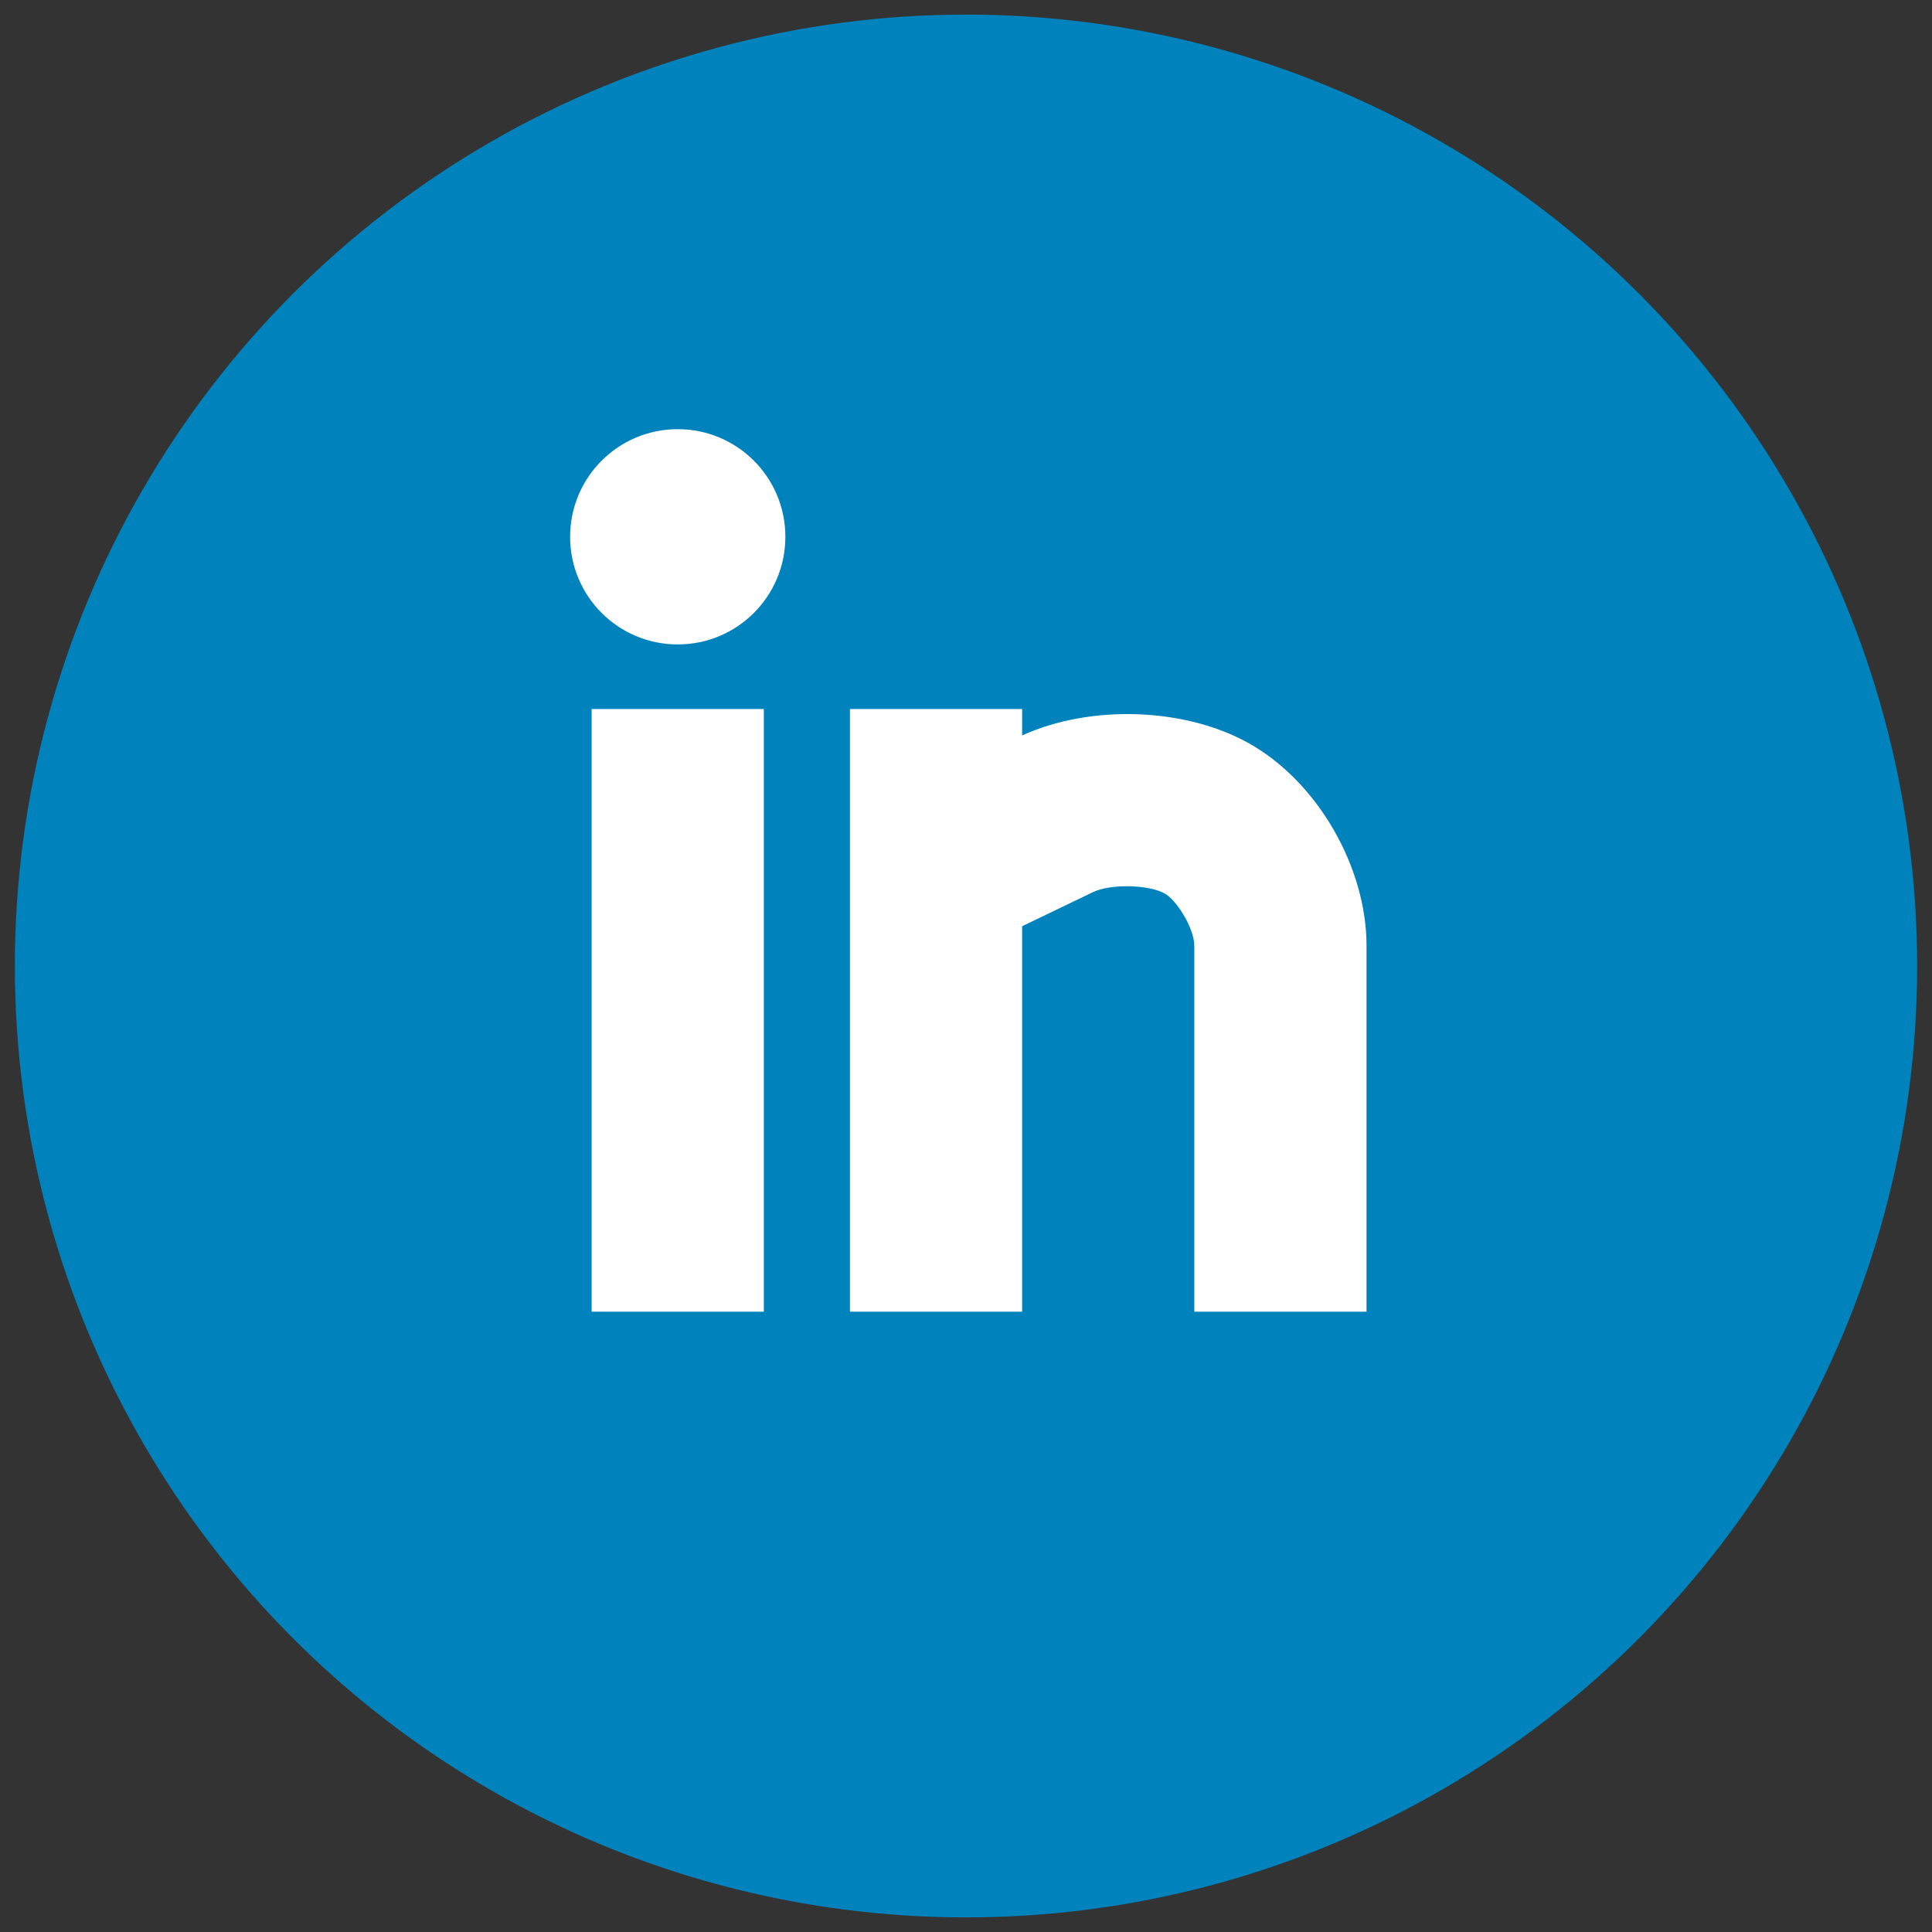
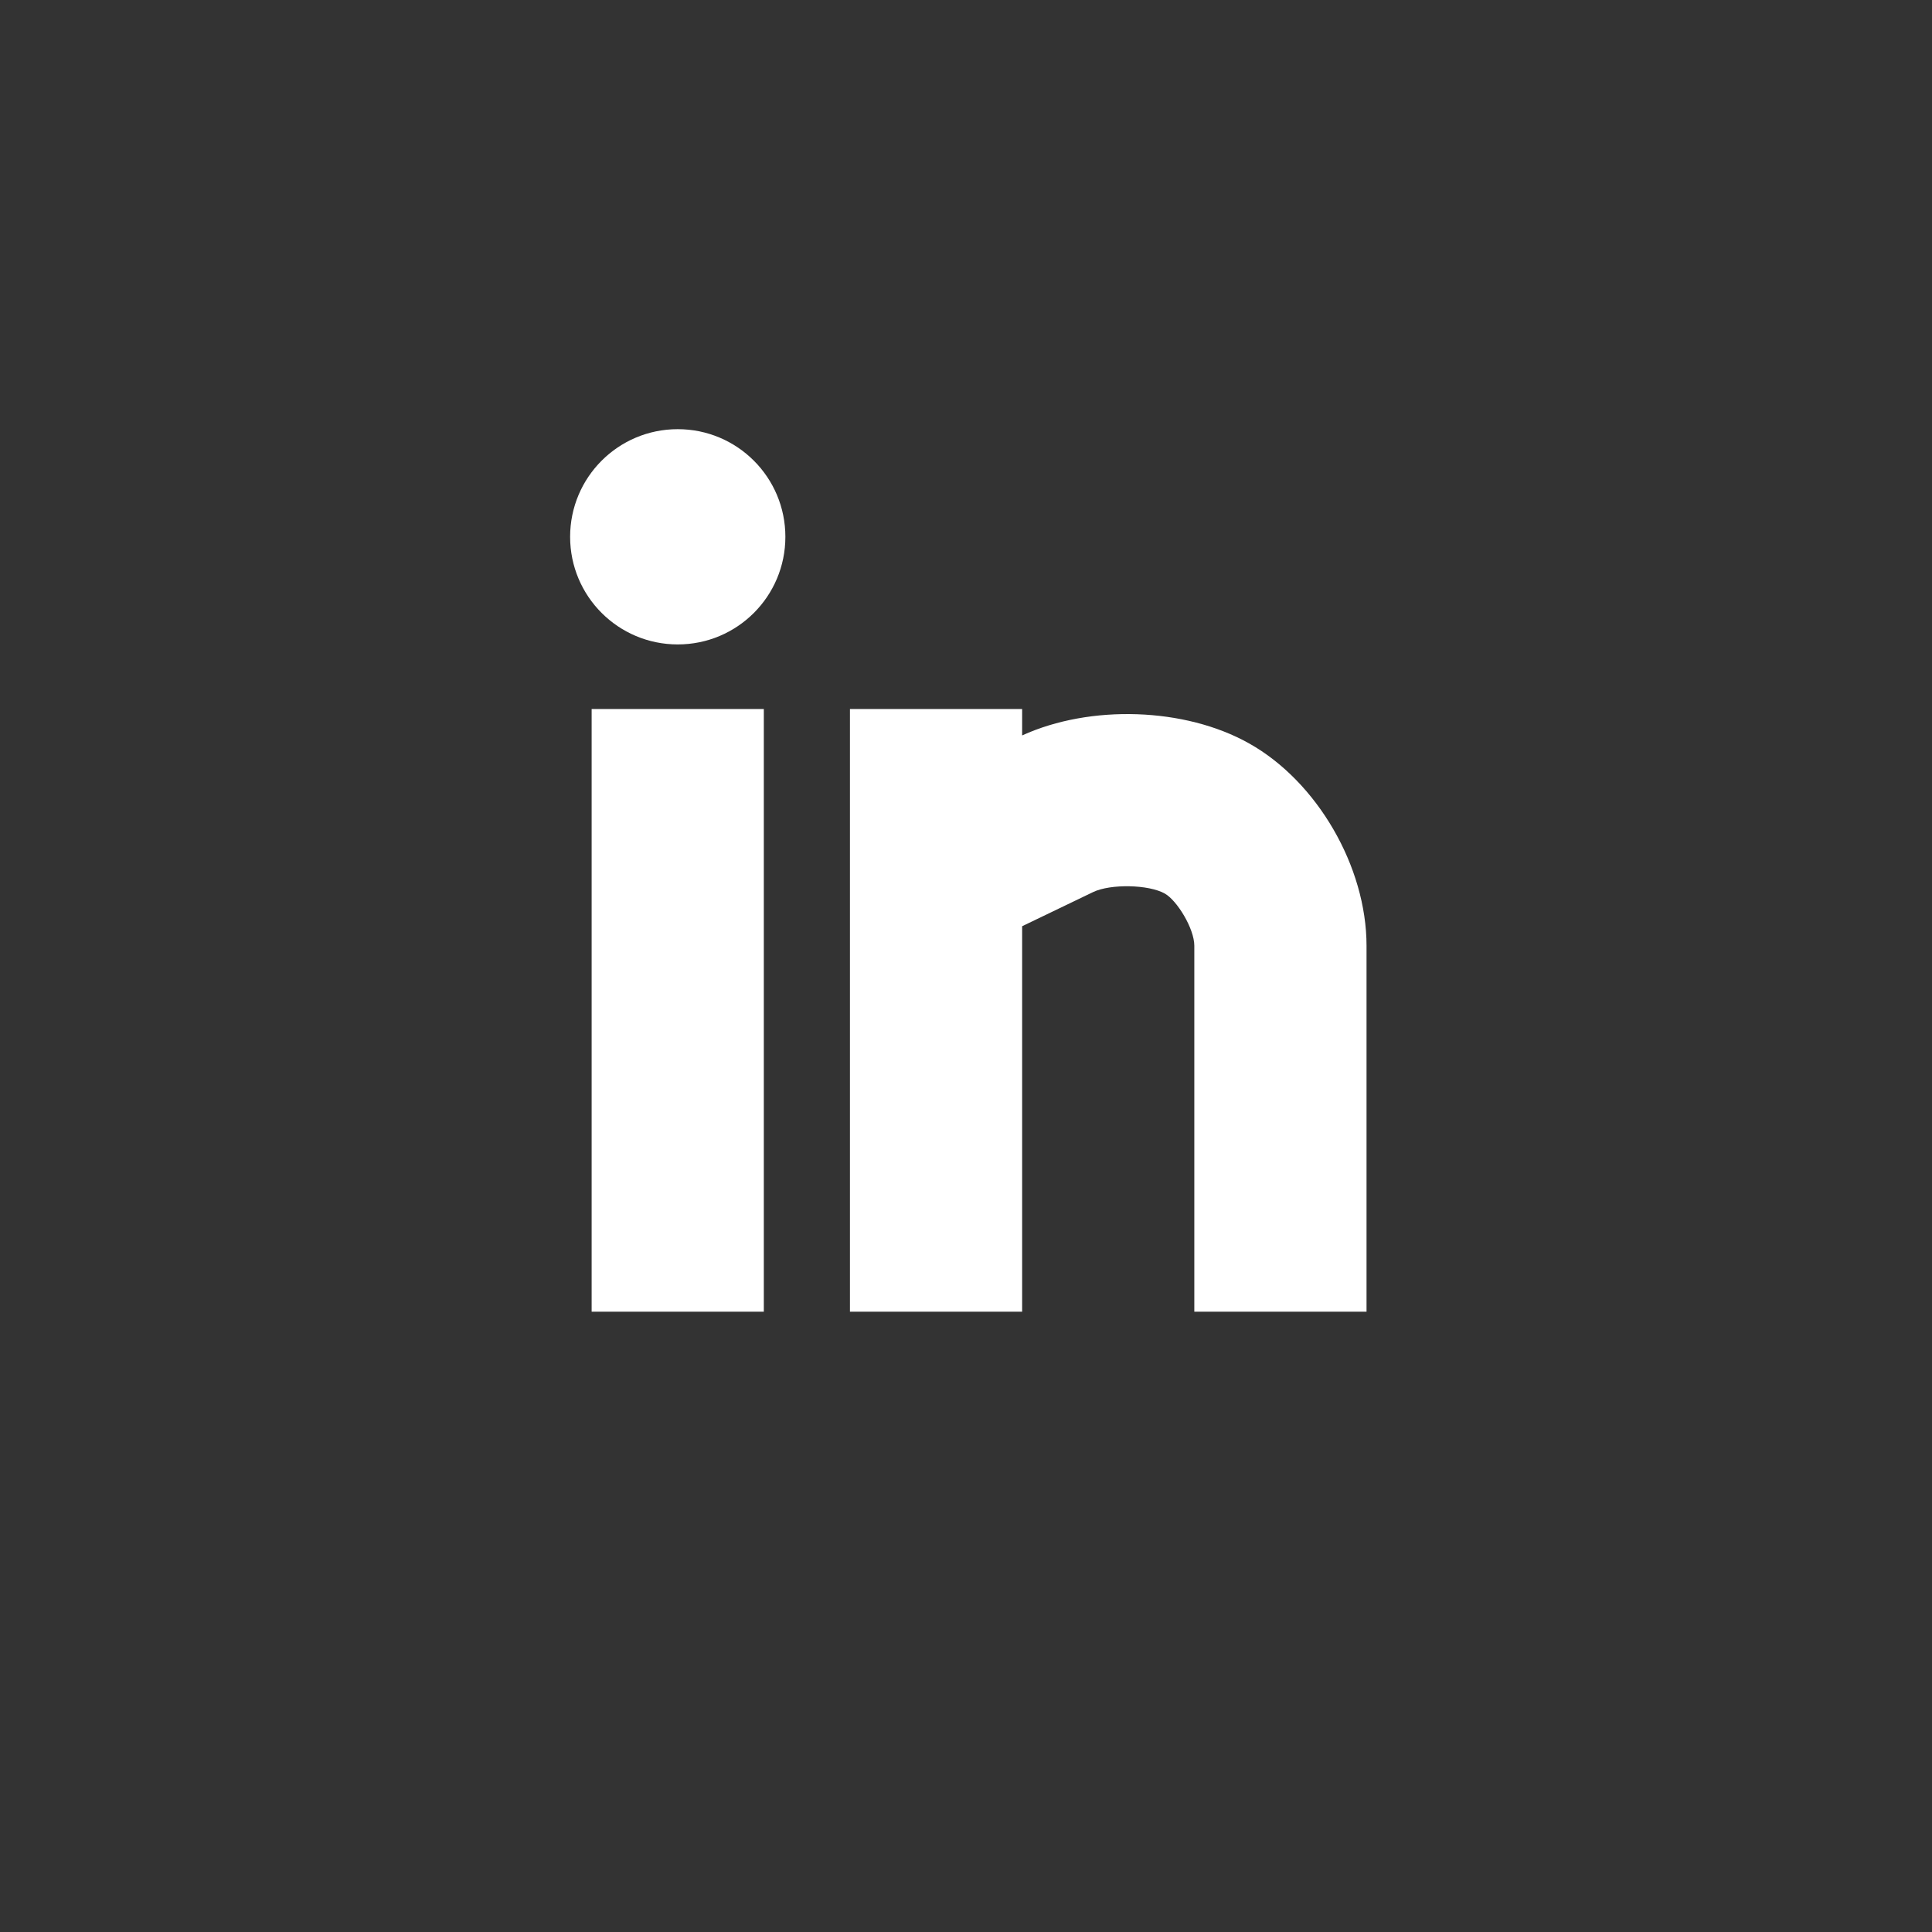
<svg xmlns="http://www.w3.org/2000/svg" version="1.1" id="Layer_1" x="0px" y="0px" width="130px" height="130px" viewBox="0 0 130 130" enable-background="new 0 0 130 130" xml:space="preserve">
  <rect x="0" y="0" width="130" height="130" fill="#333333" stroke="none" />
  <g>
    <g id="Shape_1_copy_3_24_">
-       <ellipse fill="#0083BD" cx="65" cy="65" rx="64" ry="64.017" />
-     </g>
+       </g>
    <g id="Shape_7_copy">
      <path fill="#FFFFFF" d="M39.81,88.262h11.586V47.707H39.81V88.262z M84.043,50.019c-4.313-2.422-10.679-2.625-15.266-0.533v-1.778    H57.191v40.555h11.586V62.324l4.775-2.298c1.172-0.563,3.737-0.513,4.824,0.099c0.819,0.46,1.987,2.354,1.987,3.516v24.621h11.588    V63.641C91.952,58.315,88.625,52.584,84.043,50.019z M45.604,28.878c-4.004,0-7.242,3.242-7.242,7.243    c0,4,3.238,7.241,7.242,7.241c4.006,0,7.242-3.241,7.242-7.241C52.846,32.12,49.609,28.878,45.604,28.878z" />
    </g>
  </g>
</svg>